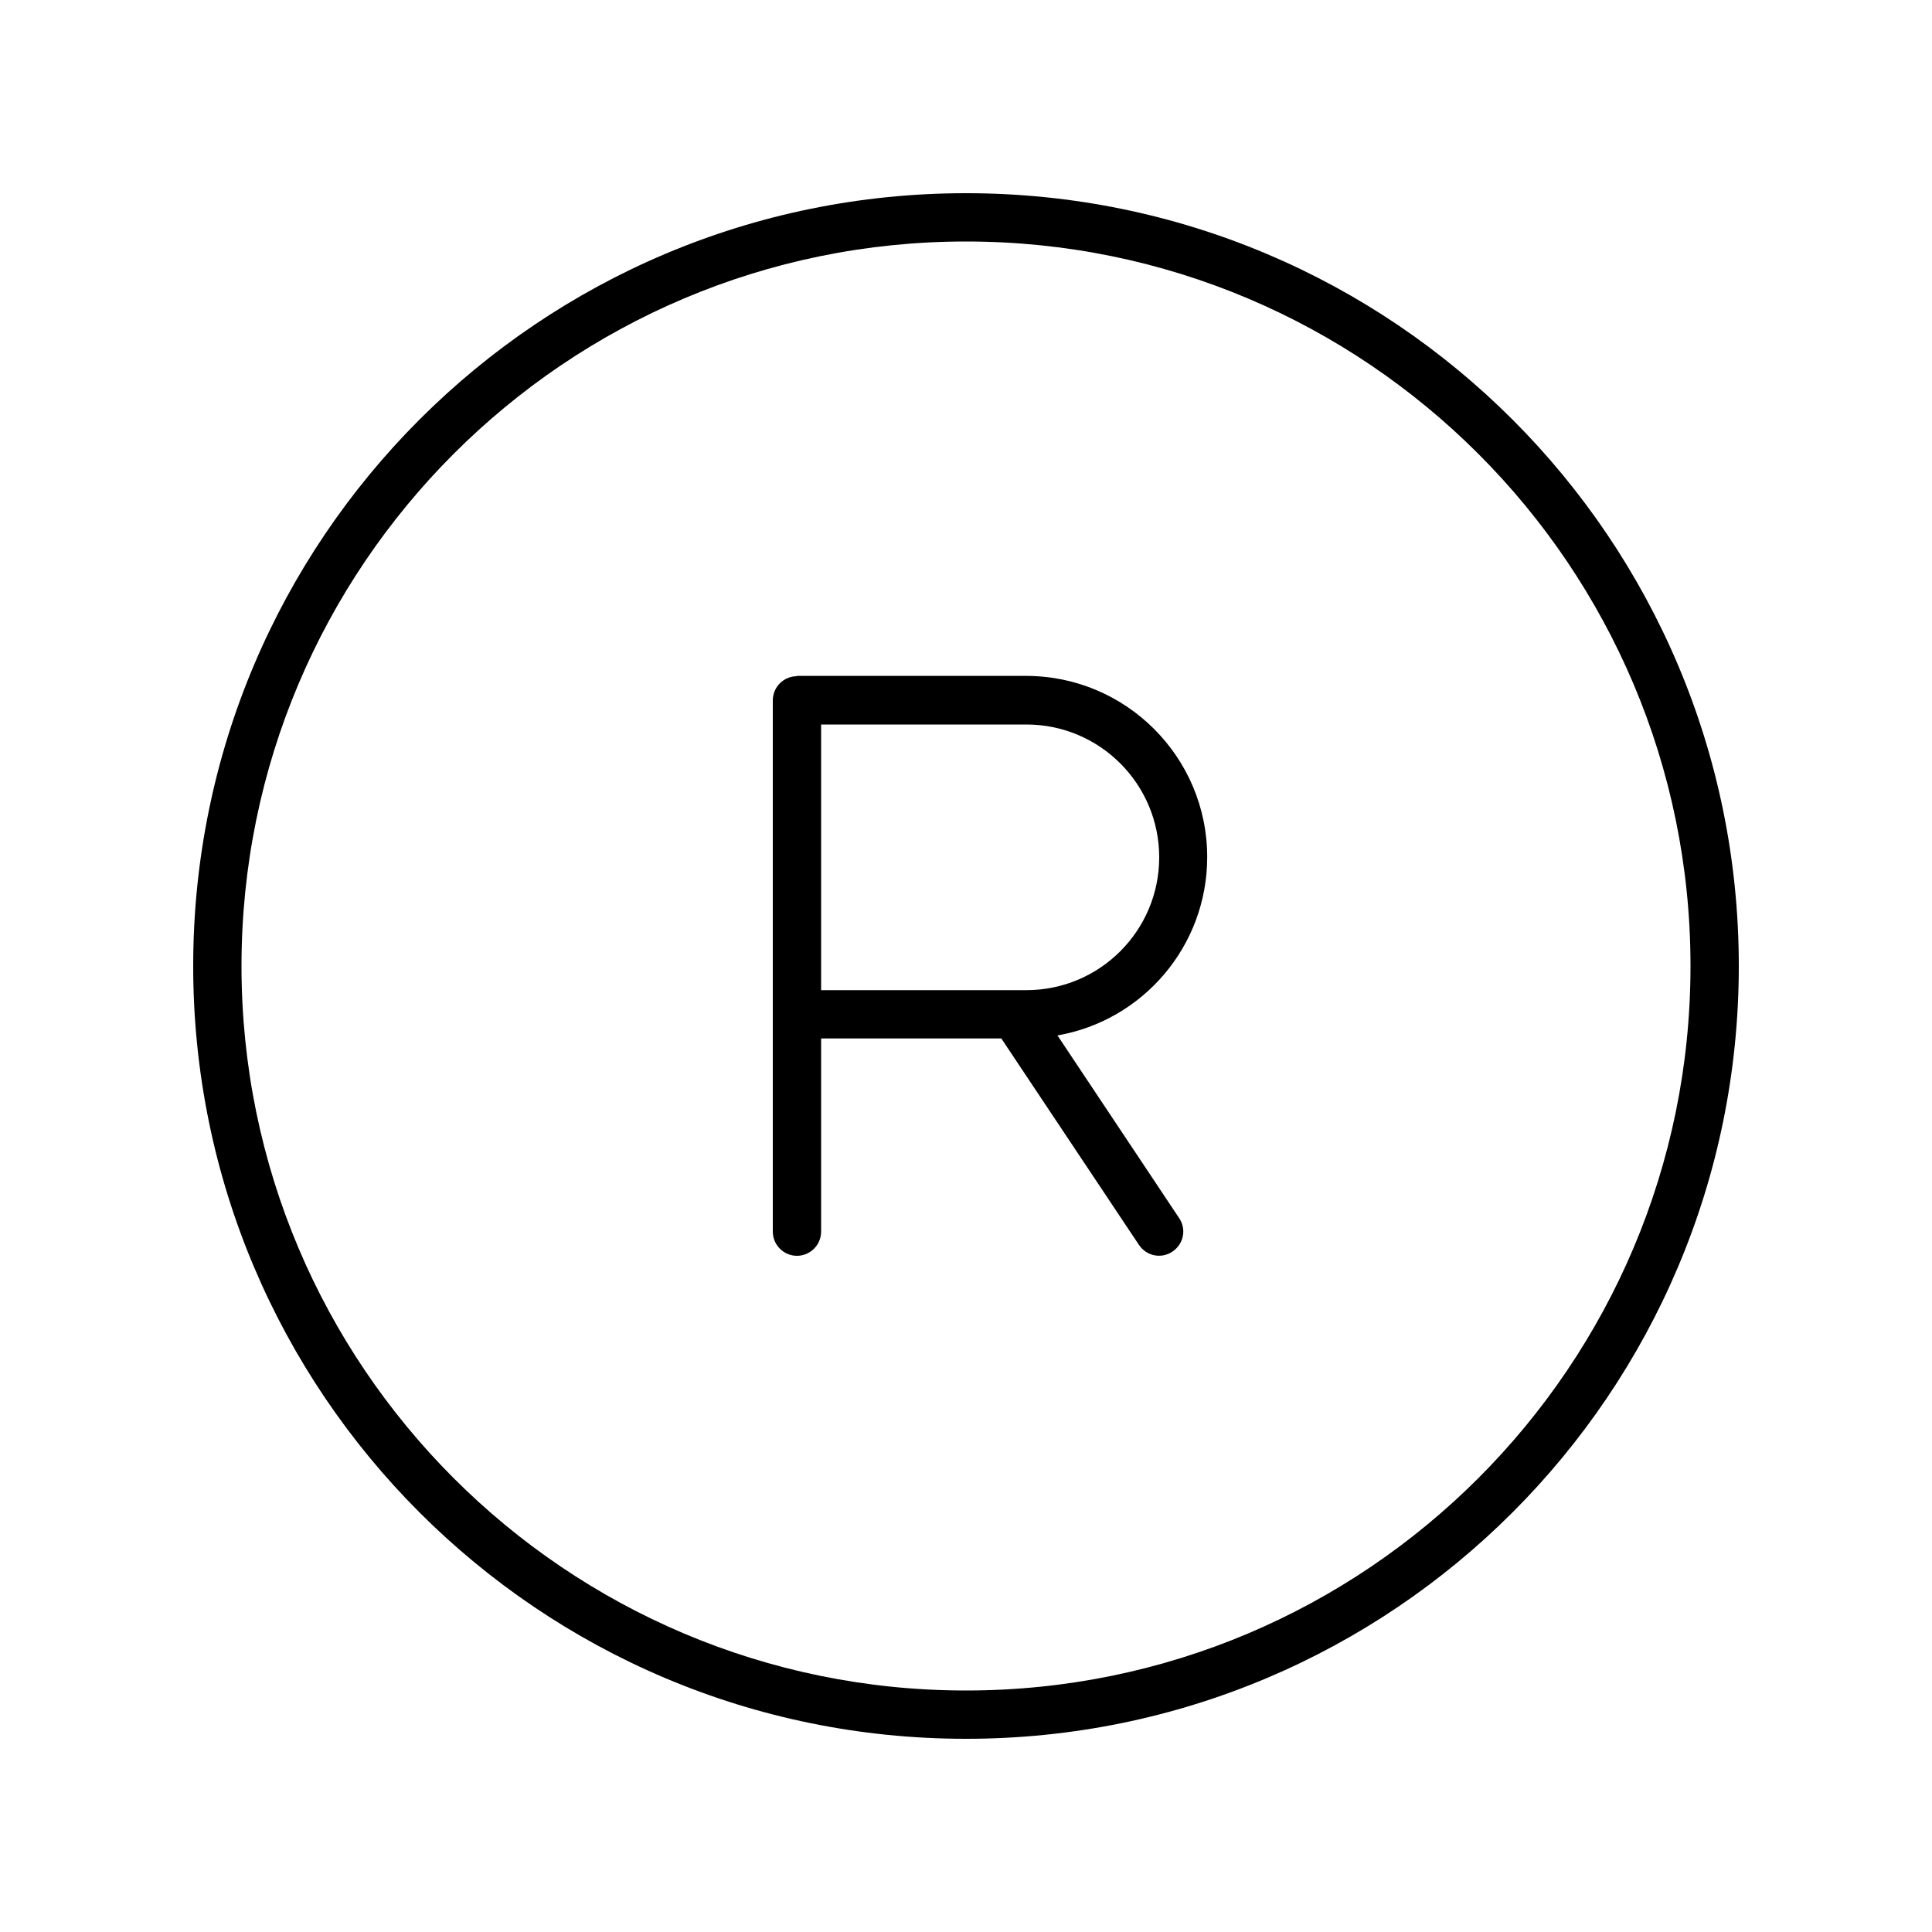
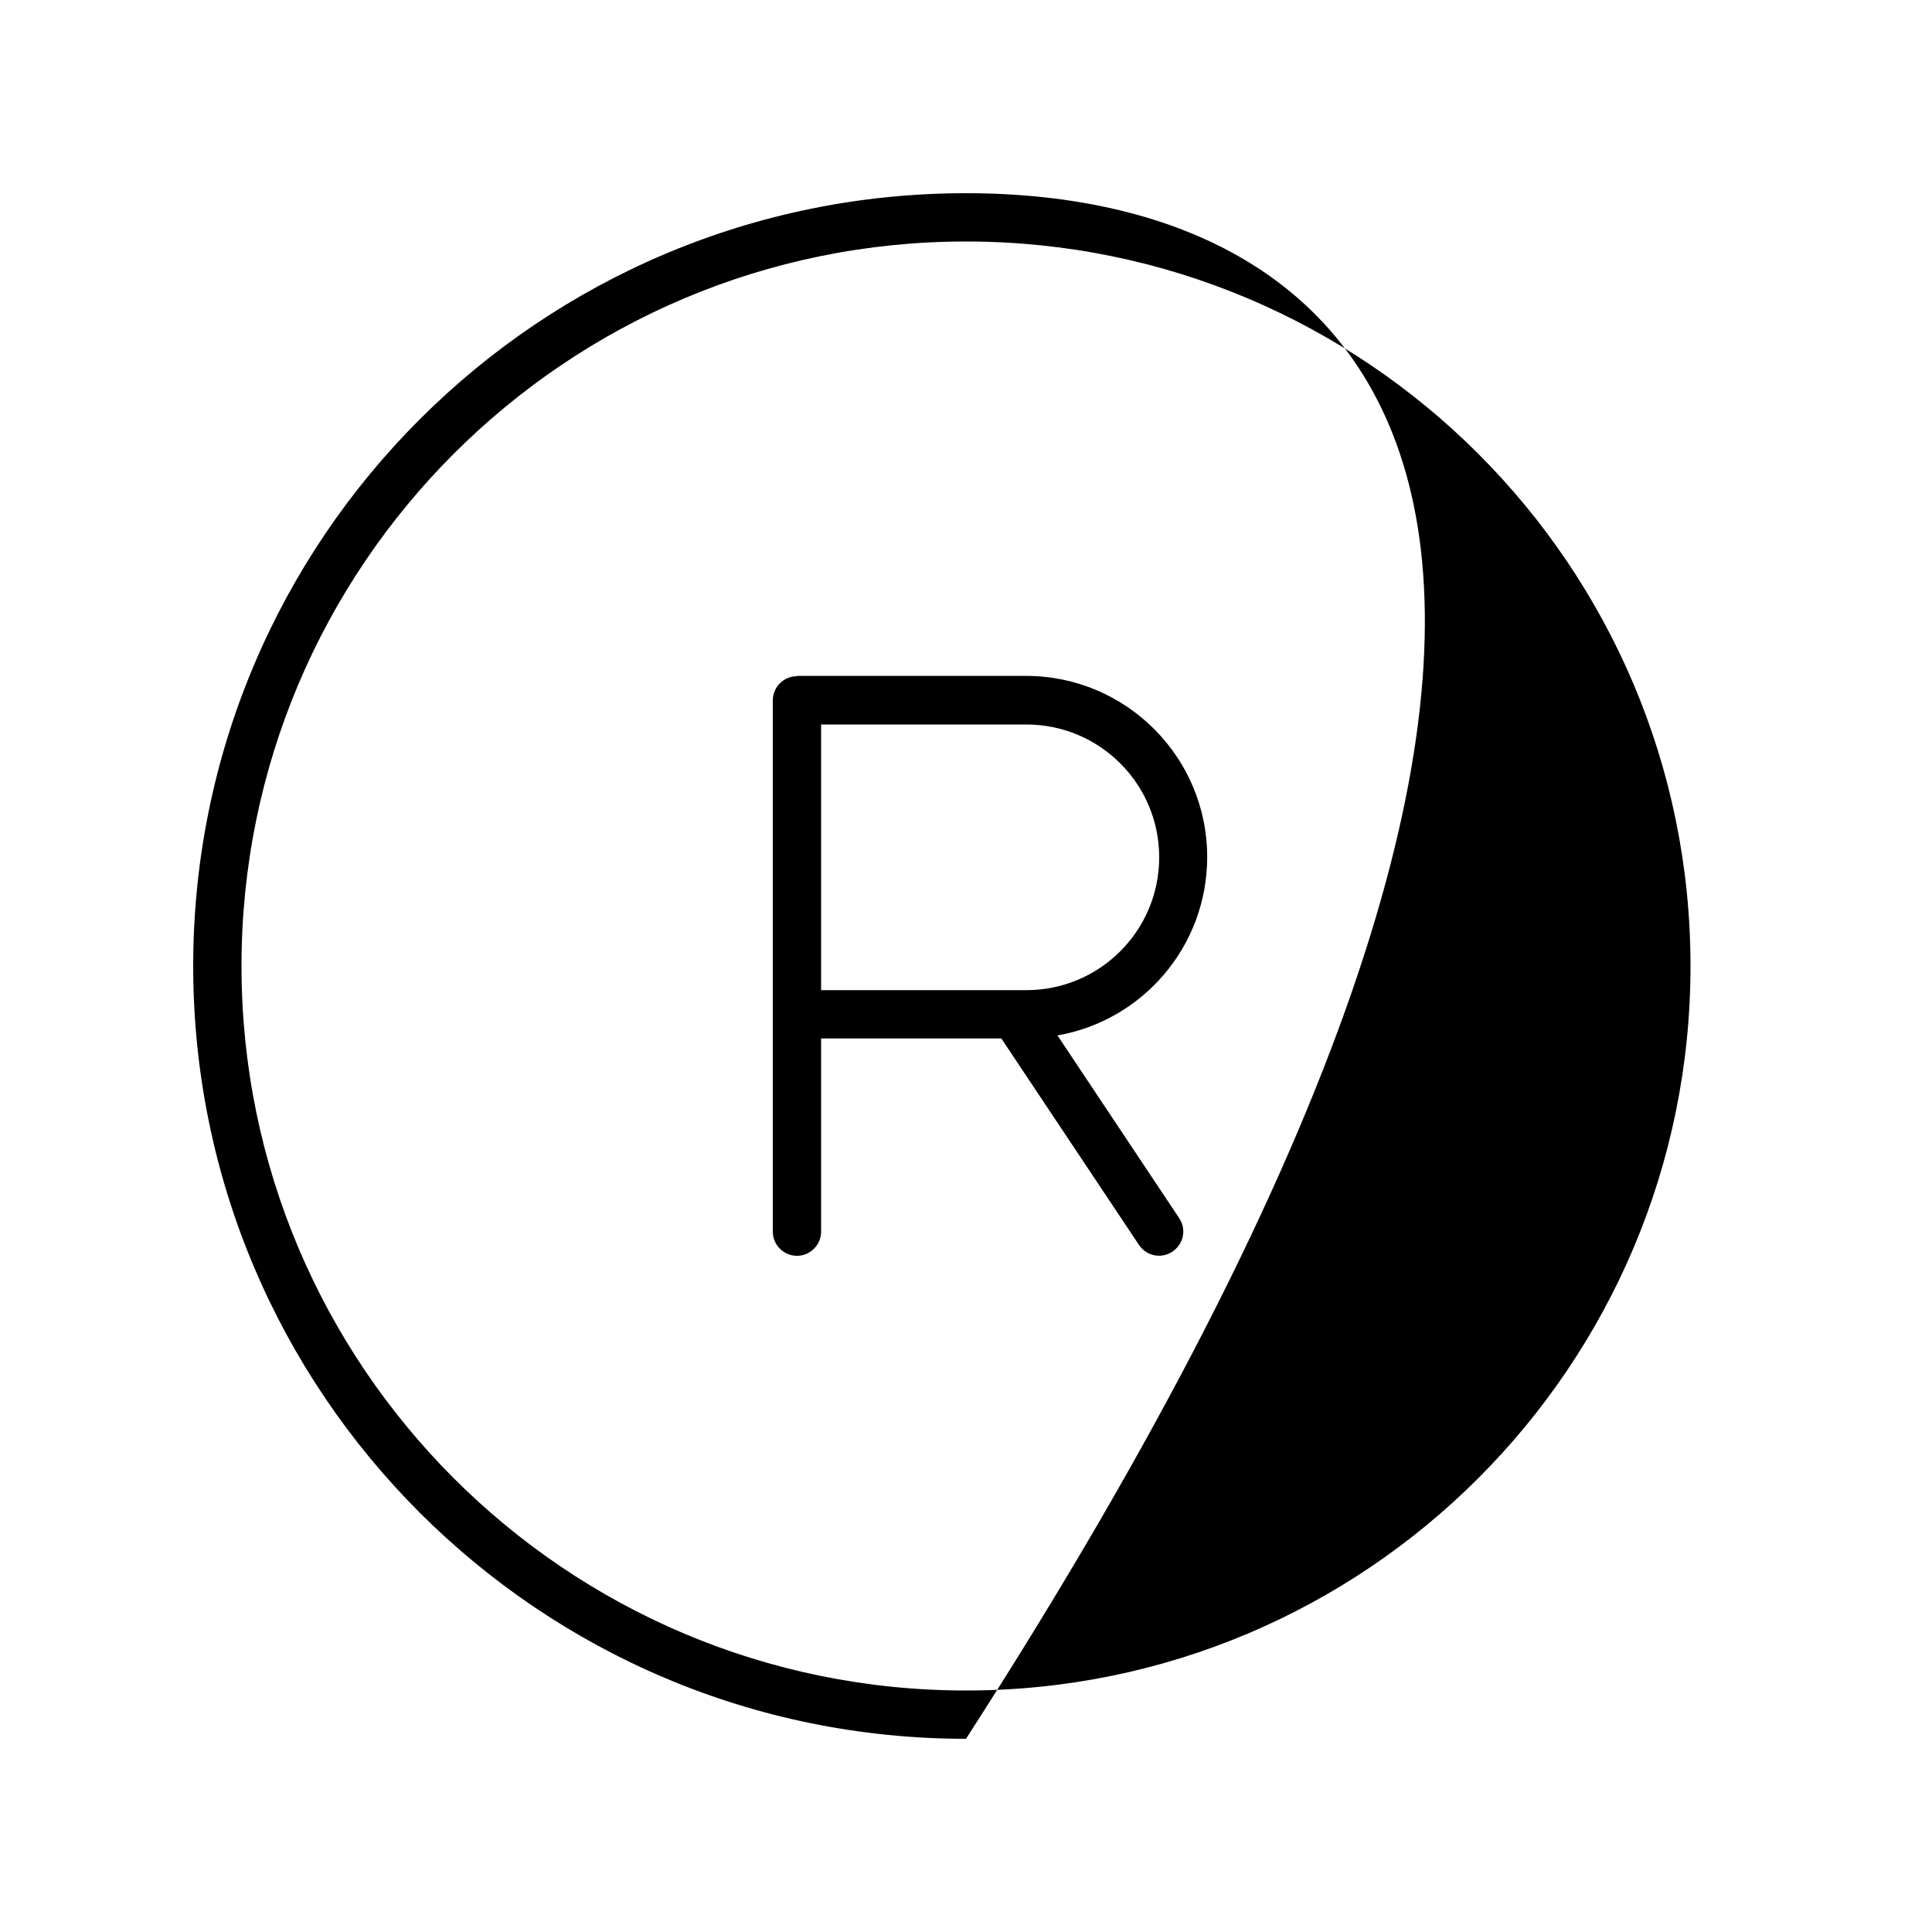
<svg xmlns="http://www.w3.org/2000/svg" viewBox="0 0 640 640">
-   <path fill="currentColor" d="M320 80C452.5 80 560 187.5 560 320C560 452.5 452.5 560 320 560C187.5 560 80 452.5 80 320C80 187.5 187.5 80 320 80zM320 576C461.4 576 576 461.4 576 320C576 178.6 461.4 64 320 64C178.6 64 64 178.6 64 320C64 461.4 178.6 576 320 576zM264 224C259.6 224 256 227.6 256 232L256 408C256 412.4 259.6 416 264 416C268.4 416 272 412.4 272 408L272 344L331.7 344L377.3 412.4C379.8 416.1 384.7 417.1 388.4 414.6C392.1 412.1 393.1 407.2 390.6 403.5L350.3 343C378.5 338.1 399.9 313.5 399.9 283.9C399.9 250.8 373 223.9 339.9 223.9L263.9 223.9zM336 328L272 328L272 240L340 240C364.3 240 384 259.7 384 284C384 308.3 364.3 328 340 328L336 328z" />
+   <path fill="currentColor" d="M320 80C452.5 80 560 187.5 560 320C560 452.5 452.5 560 320 560C187.5 560 80 452.5 80 320C80 187.5 187.5 80 320 80zM320 576C576 178.6 461.4 64 320 64C178.6 64 64 178.6 64 320C64 461.4 178.6 576 320 576zM264 224C259.6 224 256 227.6 256 232L256 408C256 412.4 259.6 416 264 416C268.4 416 272 412.4 272 408L272 344L331.7 344L377.3 412.4C379.8 416.1 384.7 417.1 388.4 414.6C392.1 412.1 393.1 407.2 390.6 403.5L350.3 343C378.5 338.1 399.9 313.5 399.9 283.9C399.9 250.8 373 223.9 339.9 223.9L263.9 223.9zM336 328L272 328L272 240L340 240C364.3 240 384 259.7 384 284C384 308.3 364.3 328 340 328L336 328z" />
</svg>